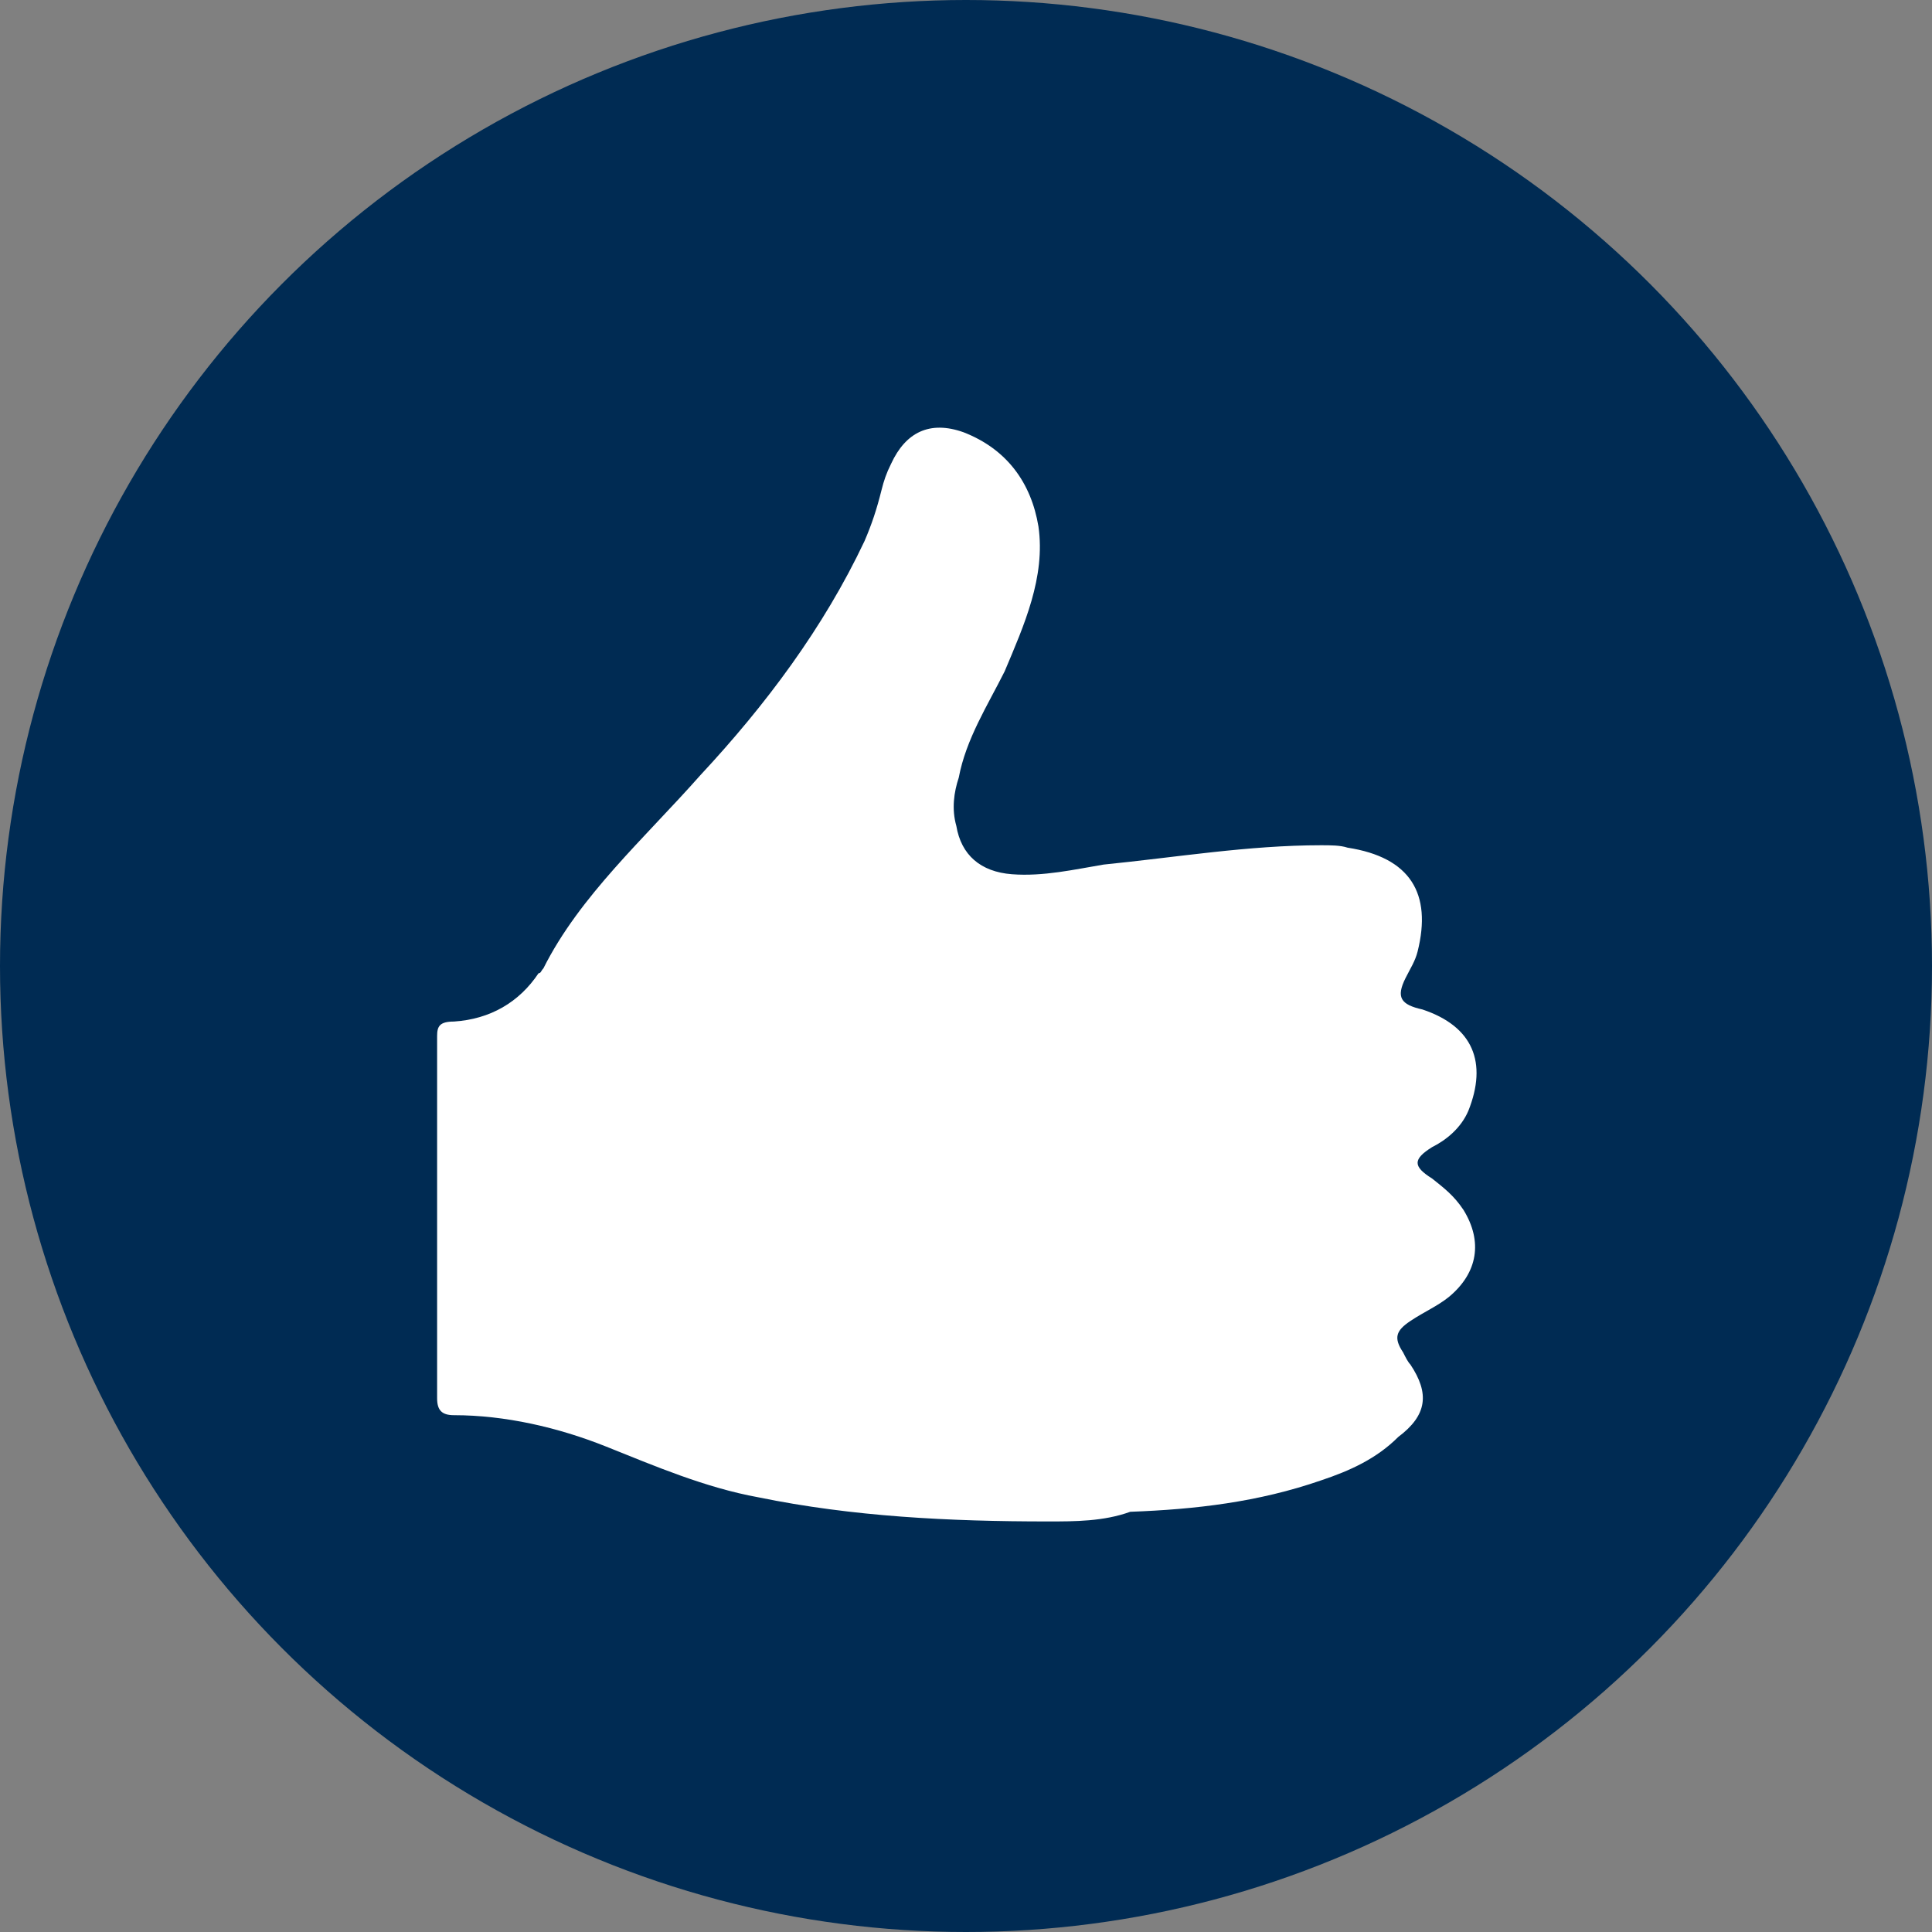
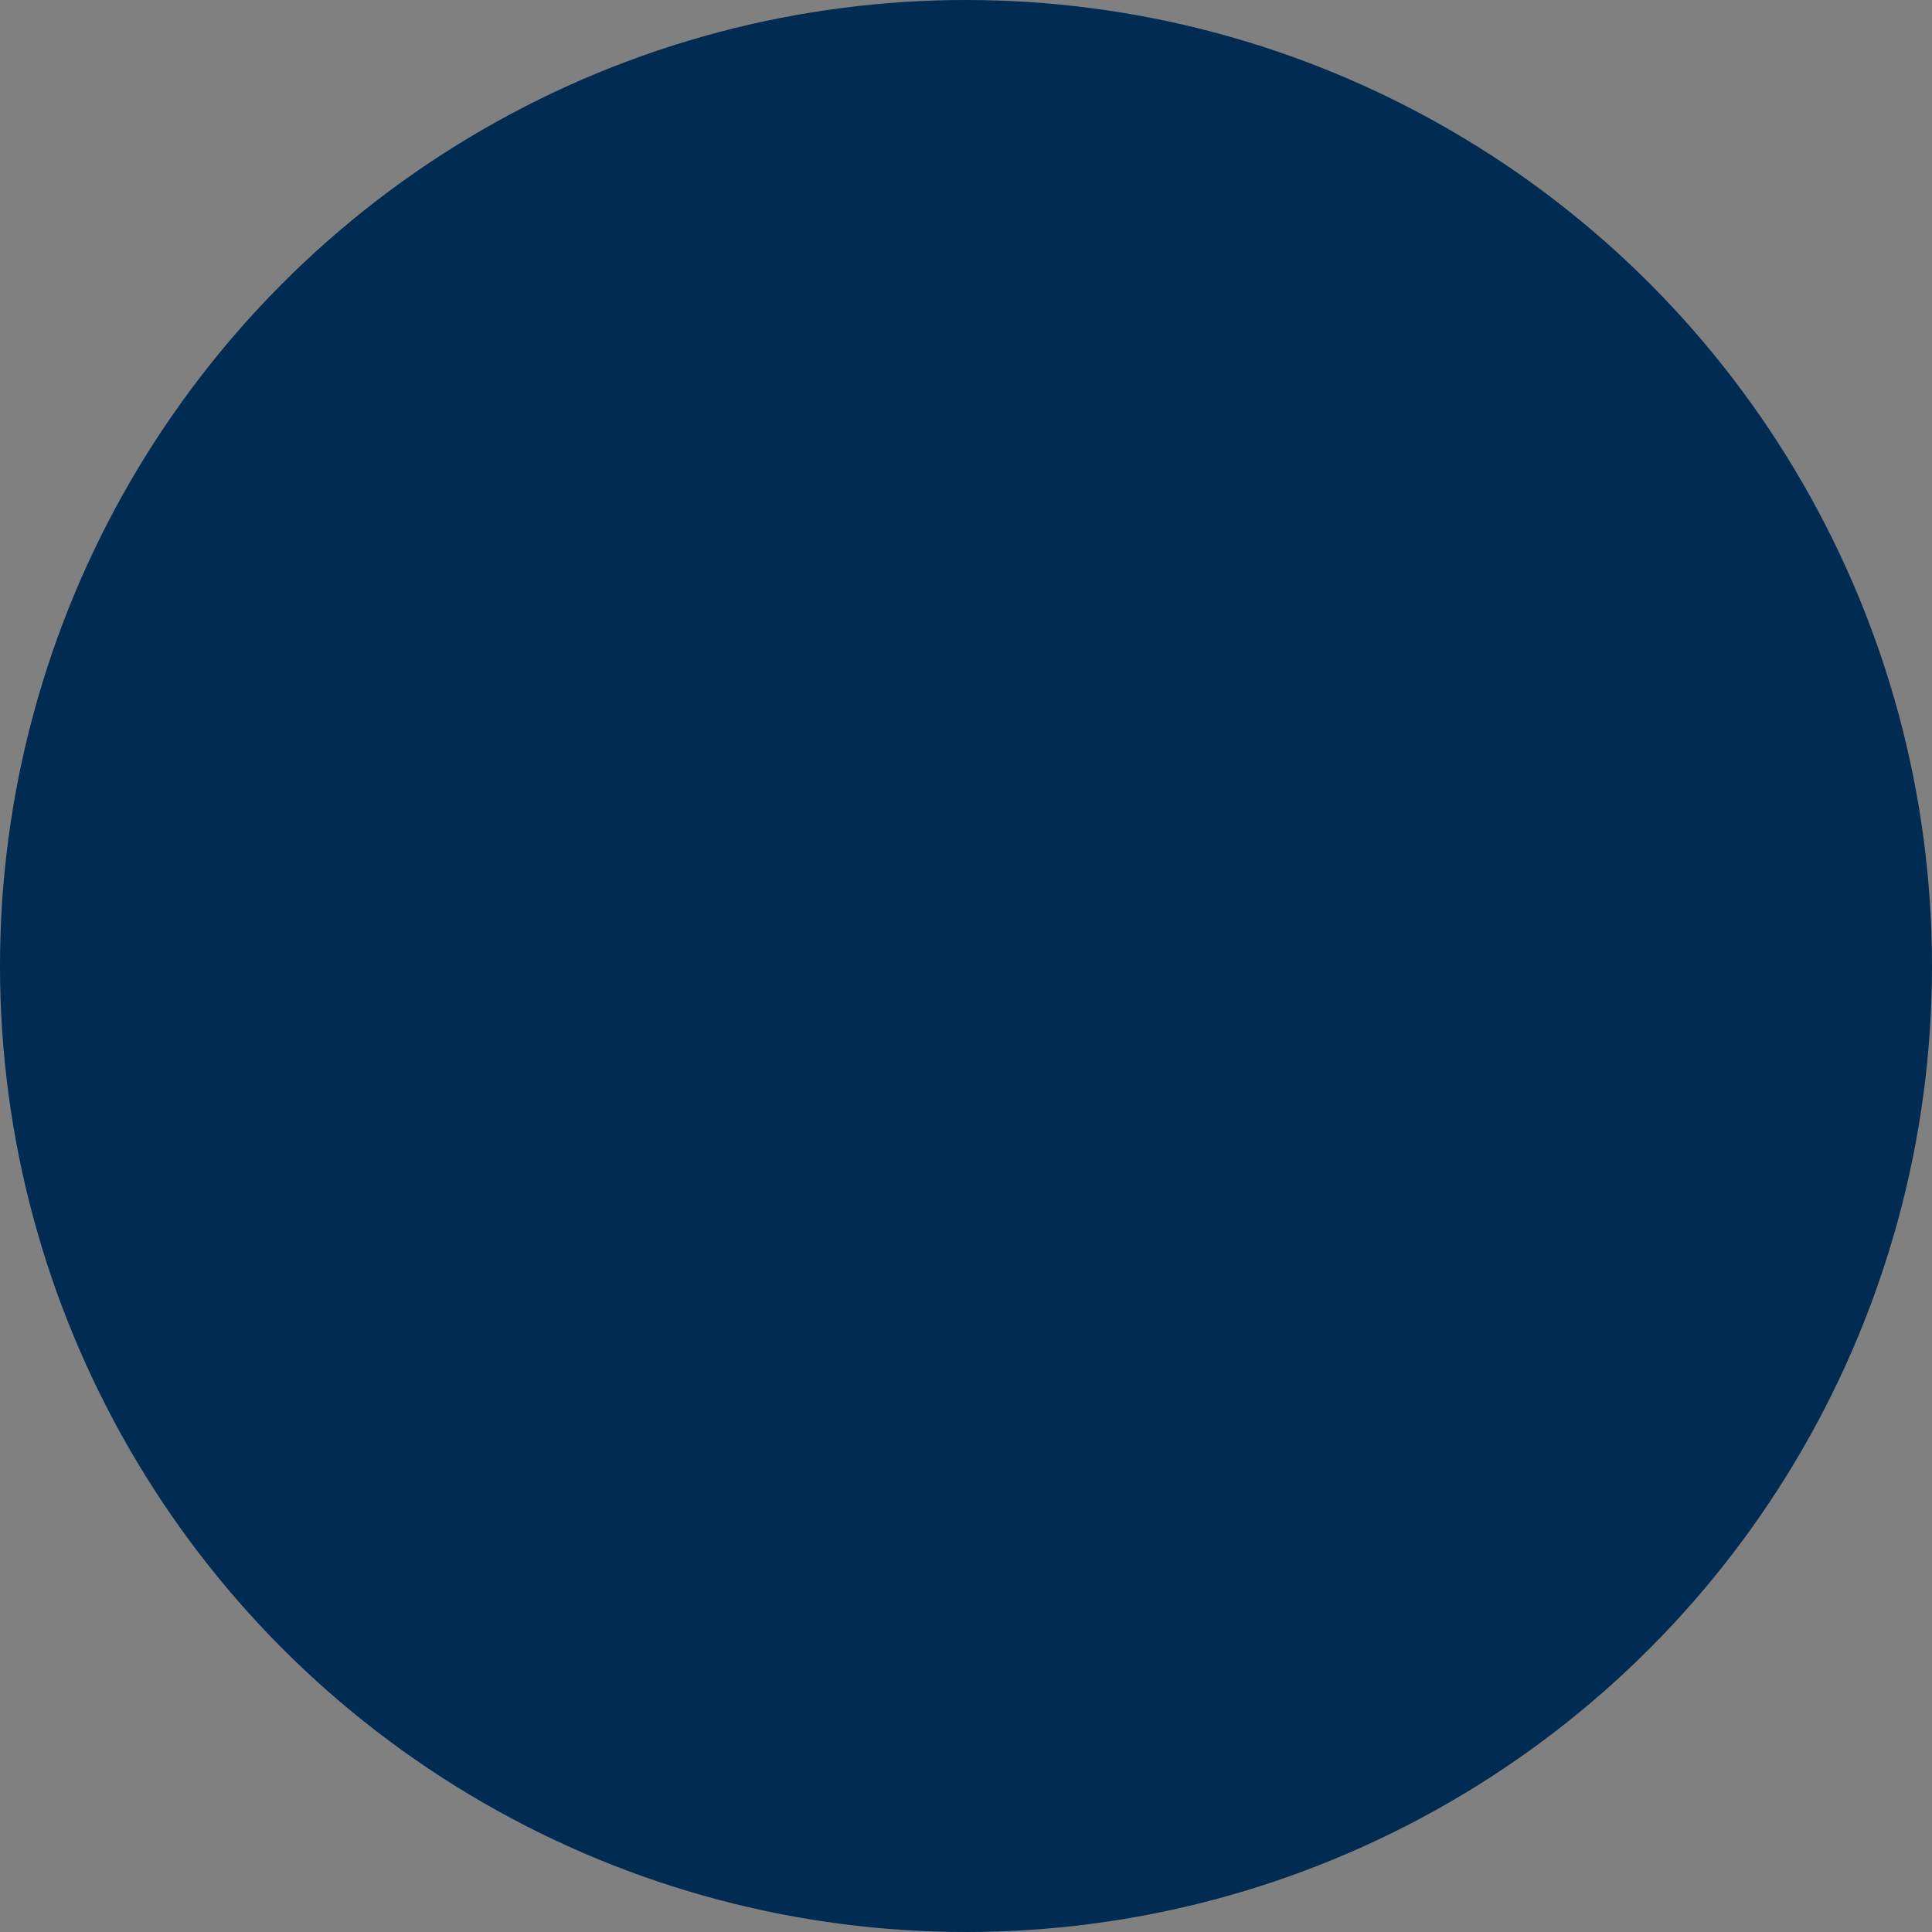
<svg xmlns="http://www.w3.org/2000/svg" version="1.1" id="Ebene_1" x="0px" y="0px" width="80" height="80" viewBox="0 0 80 80" style="enable-background:new 0 0 80 80;" xml:space="preserve">
  <rect x="0" y="0" width="80" height="80" fill="#808080" stroke="none" />
  <style type="text/css">
	.st0{fill-rule:evenodd;clip-rule:evenodd;fill:#002B53;}
	.st1{fill-rule:evenodd;clip-rule:evenodd;fill:#FFFFFF;}
</style>
  <circle id="Oval" class="st0" cx="40" cy="40" r="40" />
-   <path id="Fill-1" class="st1" d="M43.4,63c-4.1,0-8.1-0.2-12-1c-2.2-0.4-4.3-1.3-6.3-2.1c-2-0.8-4.2-1.3-6.3-1.3  c-0.5,0-0.7-0.2-0.7-0.7c0-5,0-10,0-15c0-0.4,0.1-0.6,0.7-0.6c1.5-0.1,2.7-0.8,3.5-2c0.1,0,0.1-0.1,0.2-0.2c1.5-3,4.2-5.4,6.5-8  c2.7-2.9,5.1-6.1,6.8-9.7c0.3-0.7,0.5-1.3,0.7-2.1c0.1-0.4,0.2-0.7,0.4-1.1c0.6-1.3,1.6-1.8,3-1.3c1.8,0.7,2.8,2.1,3.1,3.9  c0.3,2.1-0.6,4.1-1.4,6c-0.7,1.4-1.6,2.8-1.9,4.4c-0.2,0.6-0.3,1.3-0.1,2c0.2,1.2,1,1.9,2.3,2c1.3,0.1,2.6-0.2,3.8-0.4  c3-0.3,6-0.8,9-0.8c0.4,0,0.8,0,1.1,0.1c2.6,0.4,3.5,1.9,2.9,4.3c-0.1,0.4-0.3,0.7-0.5,1.1c-0.4,0.8-0.2,1.1,0.7,1.3  c2.1,0.7,2.7,2.2,1.9,4.2c-0.3,0.7-0.9,1.2-1.5,1.5c-0.8,0.5-0.8,0.8,0,1.3c0.5,0.4,0.9,0.7,1.3,1.3c0.8,1.3,0.6,2.6-0.6,3.6  c-0.5,0.4-1,0.6-1.6,1c-0.6,0.4-0.7,0.7-0.3,1.3c0.1,0.2,0.2,0.4,0.3,0.5c0.8,1.2,0.7,2.1-0.5,3c-0.9,0.9-2,1.4-3.2,1.8  c-2.6,0.9-5.2,1.2-7.9,1.3C45.7,63,44.5,63,43.4,63z" />
</svg>